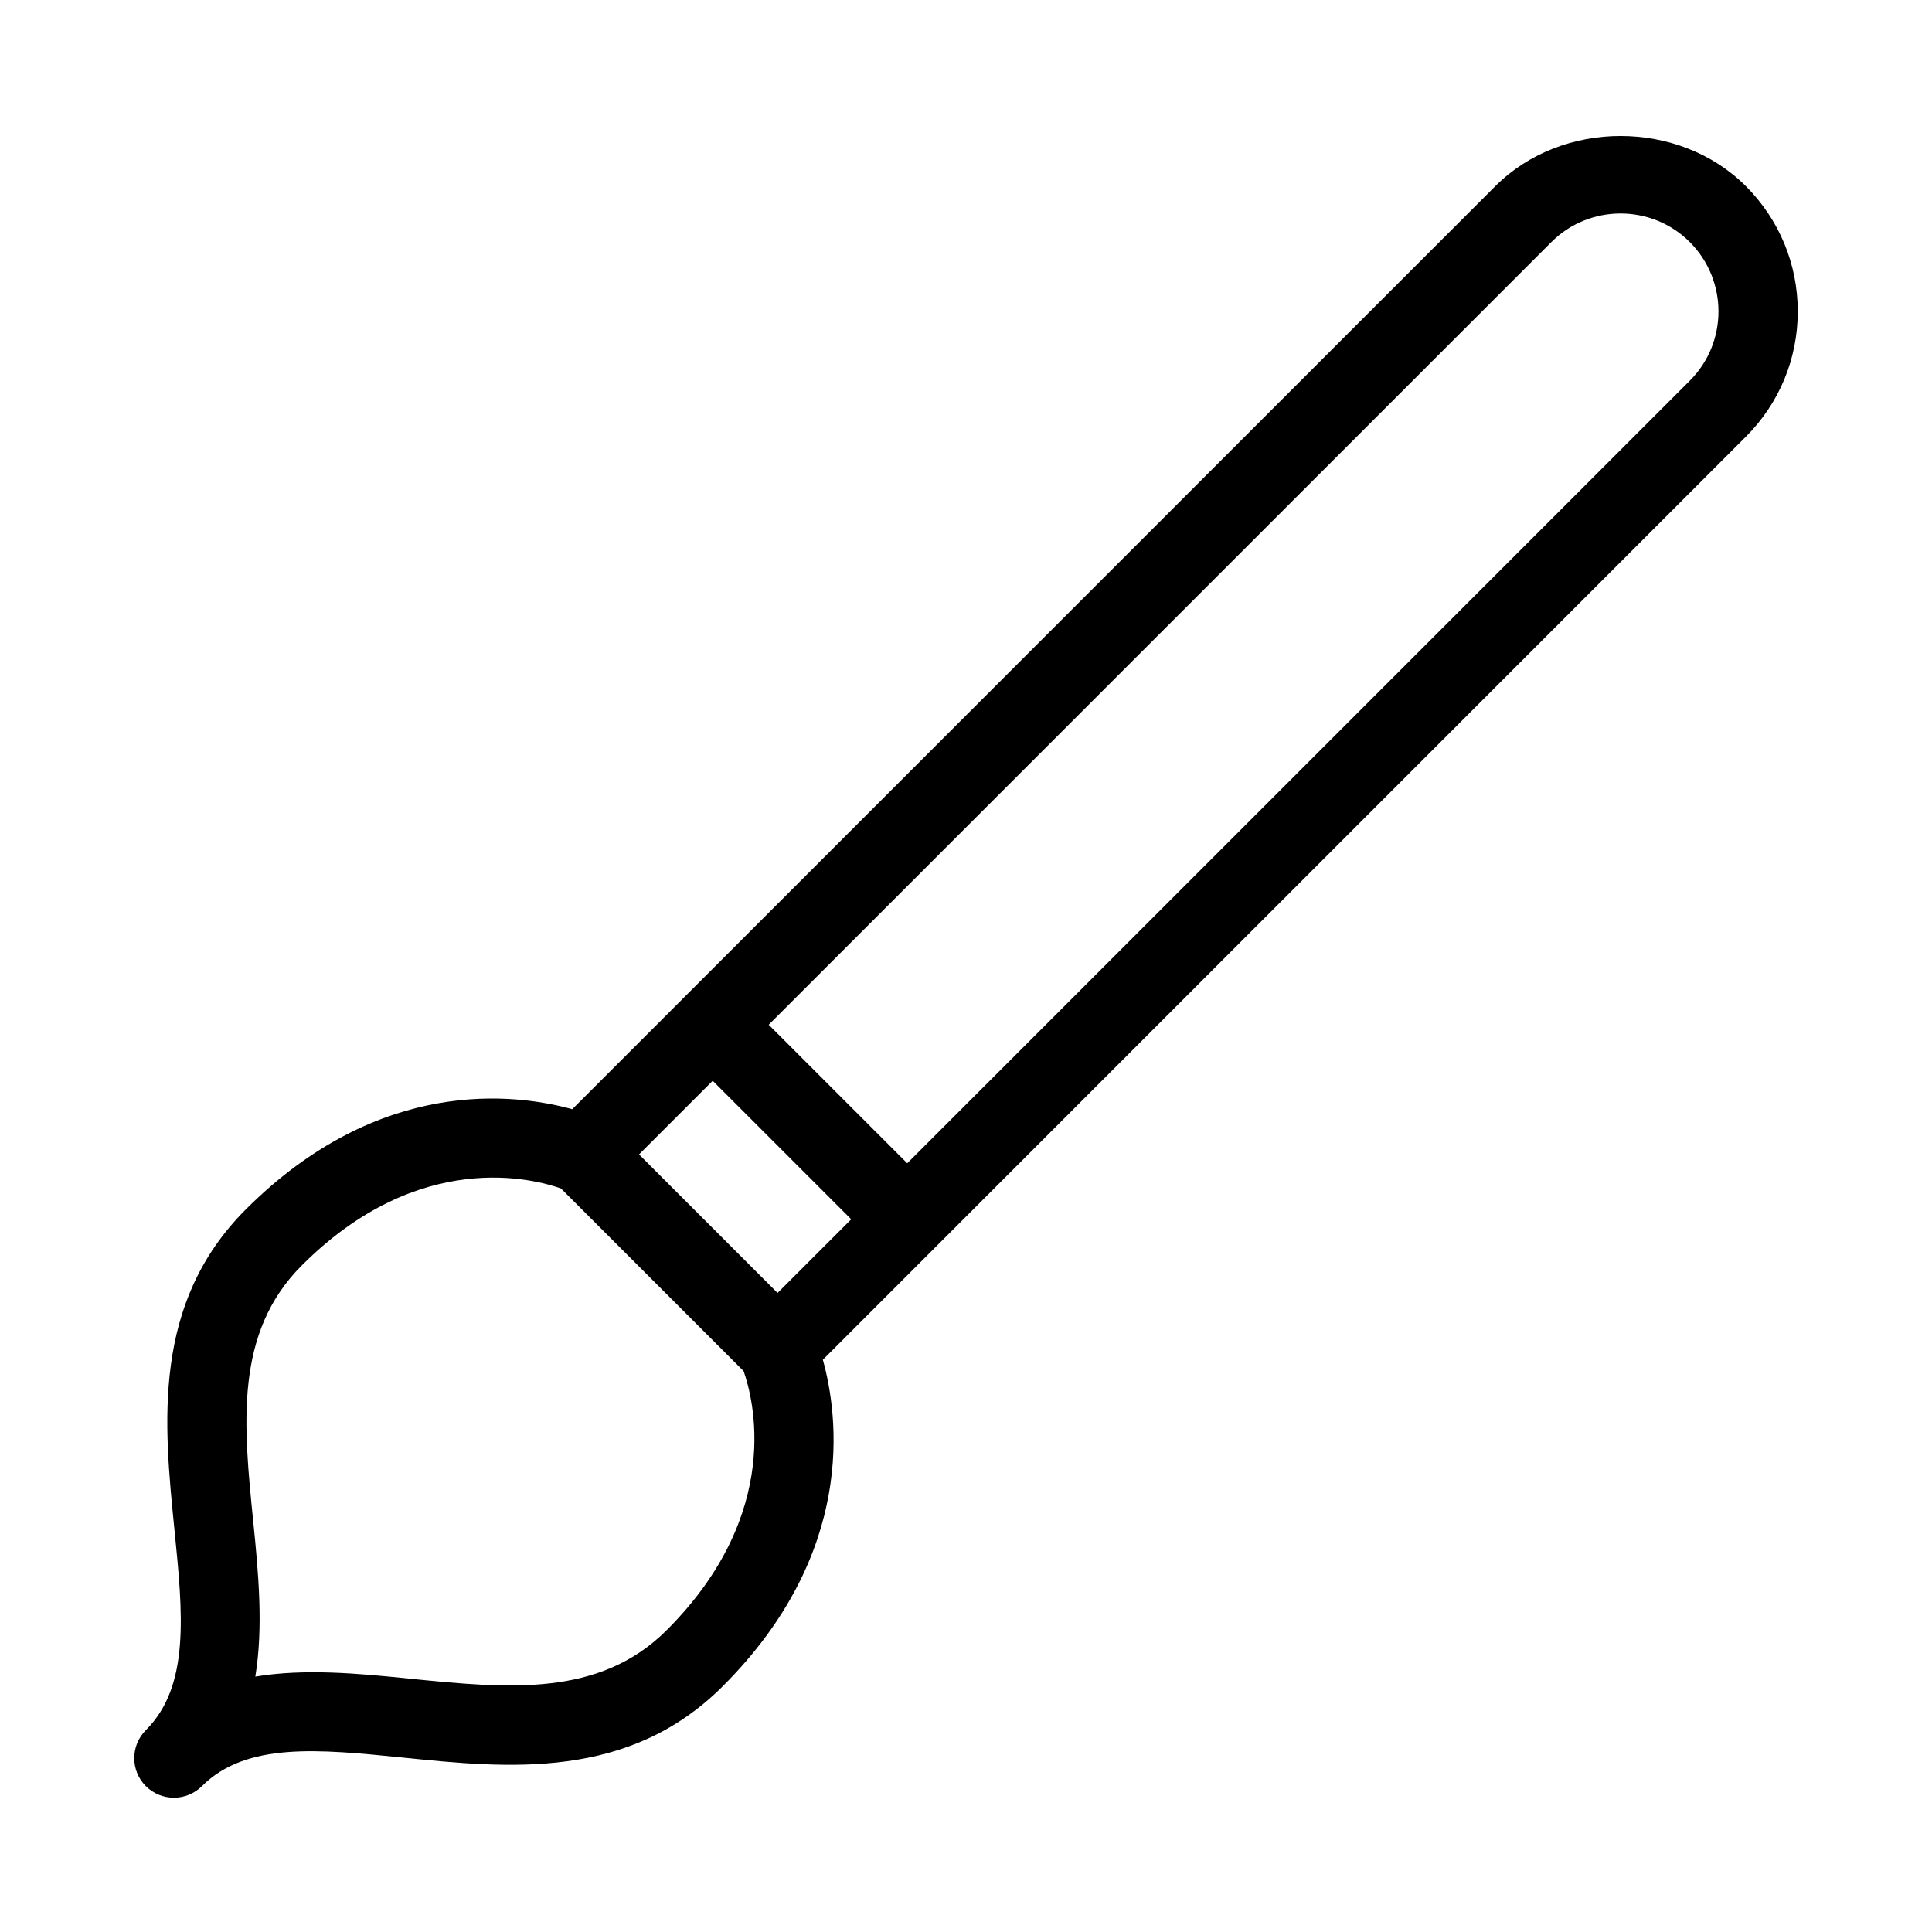
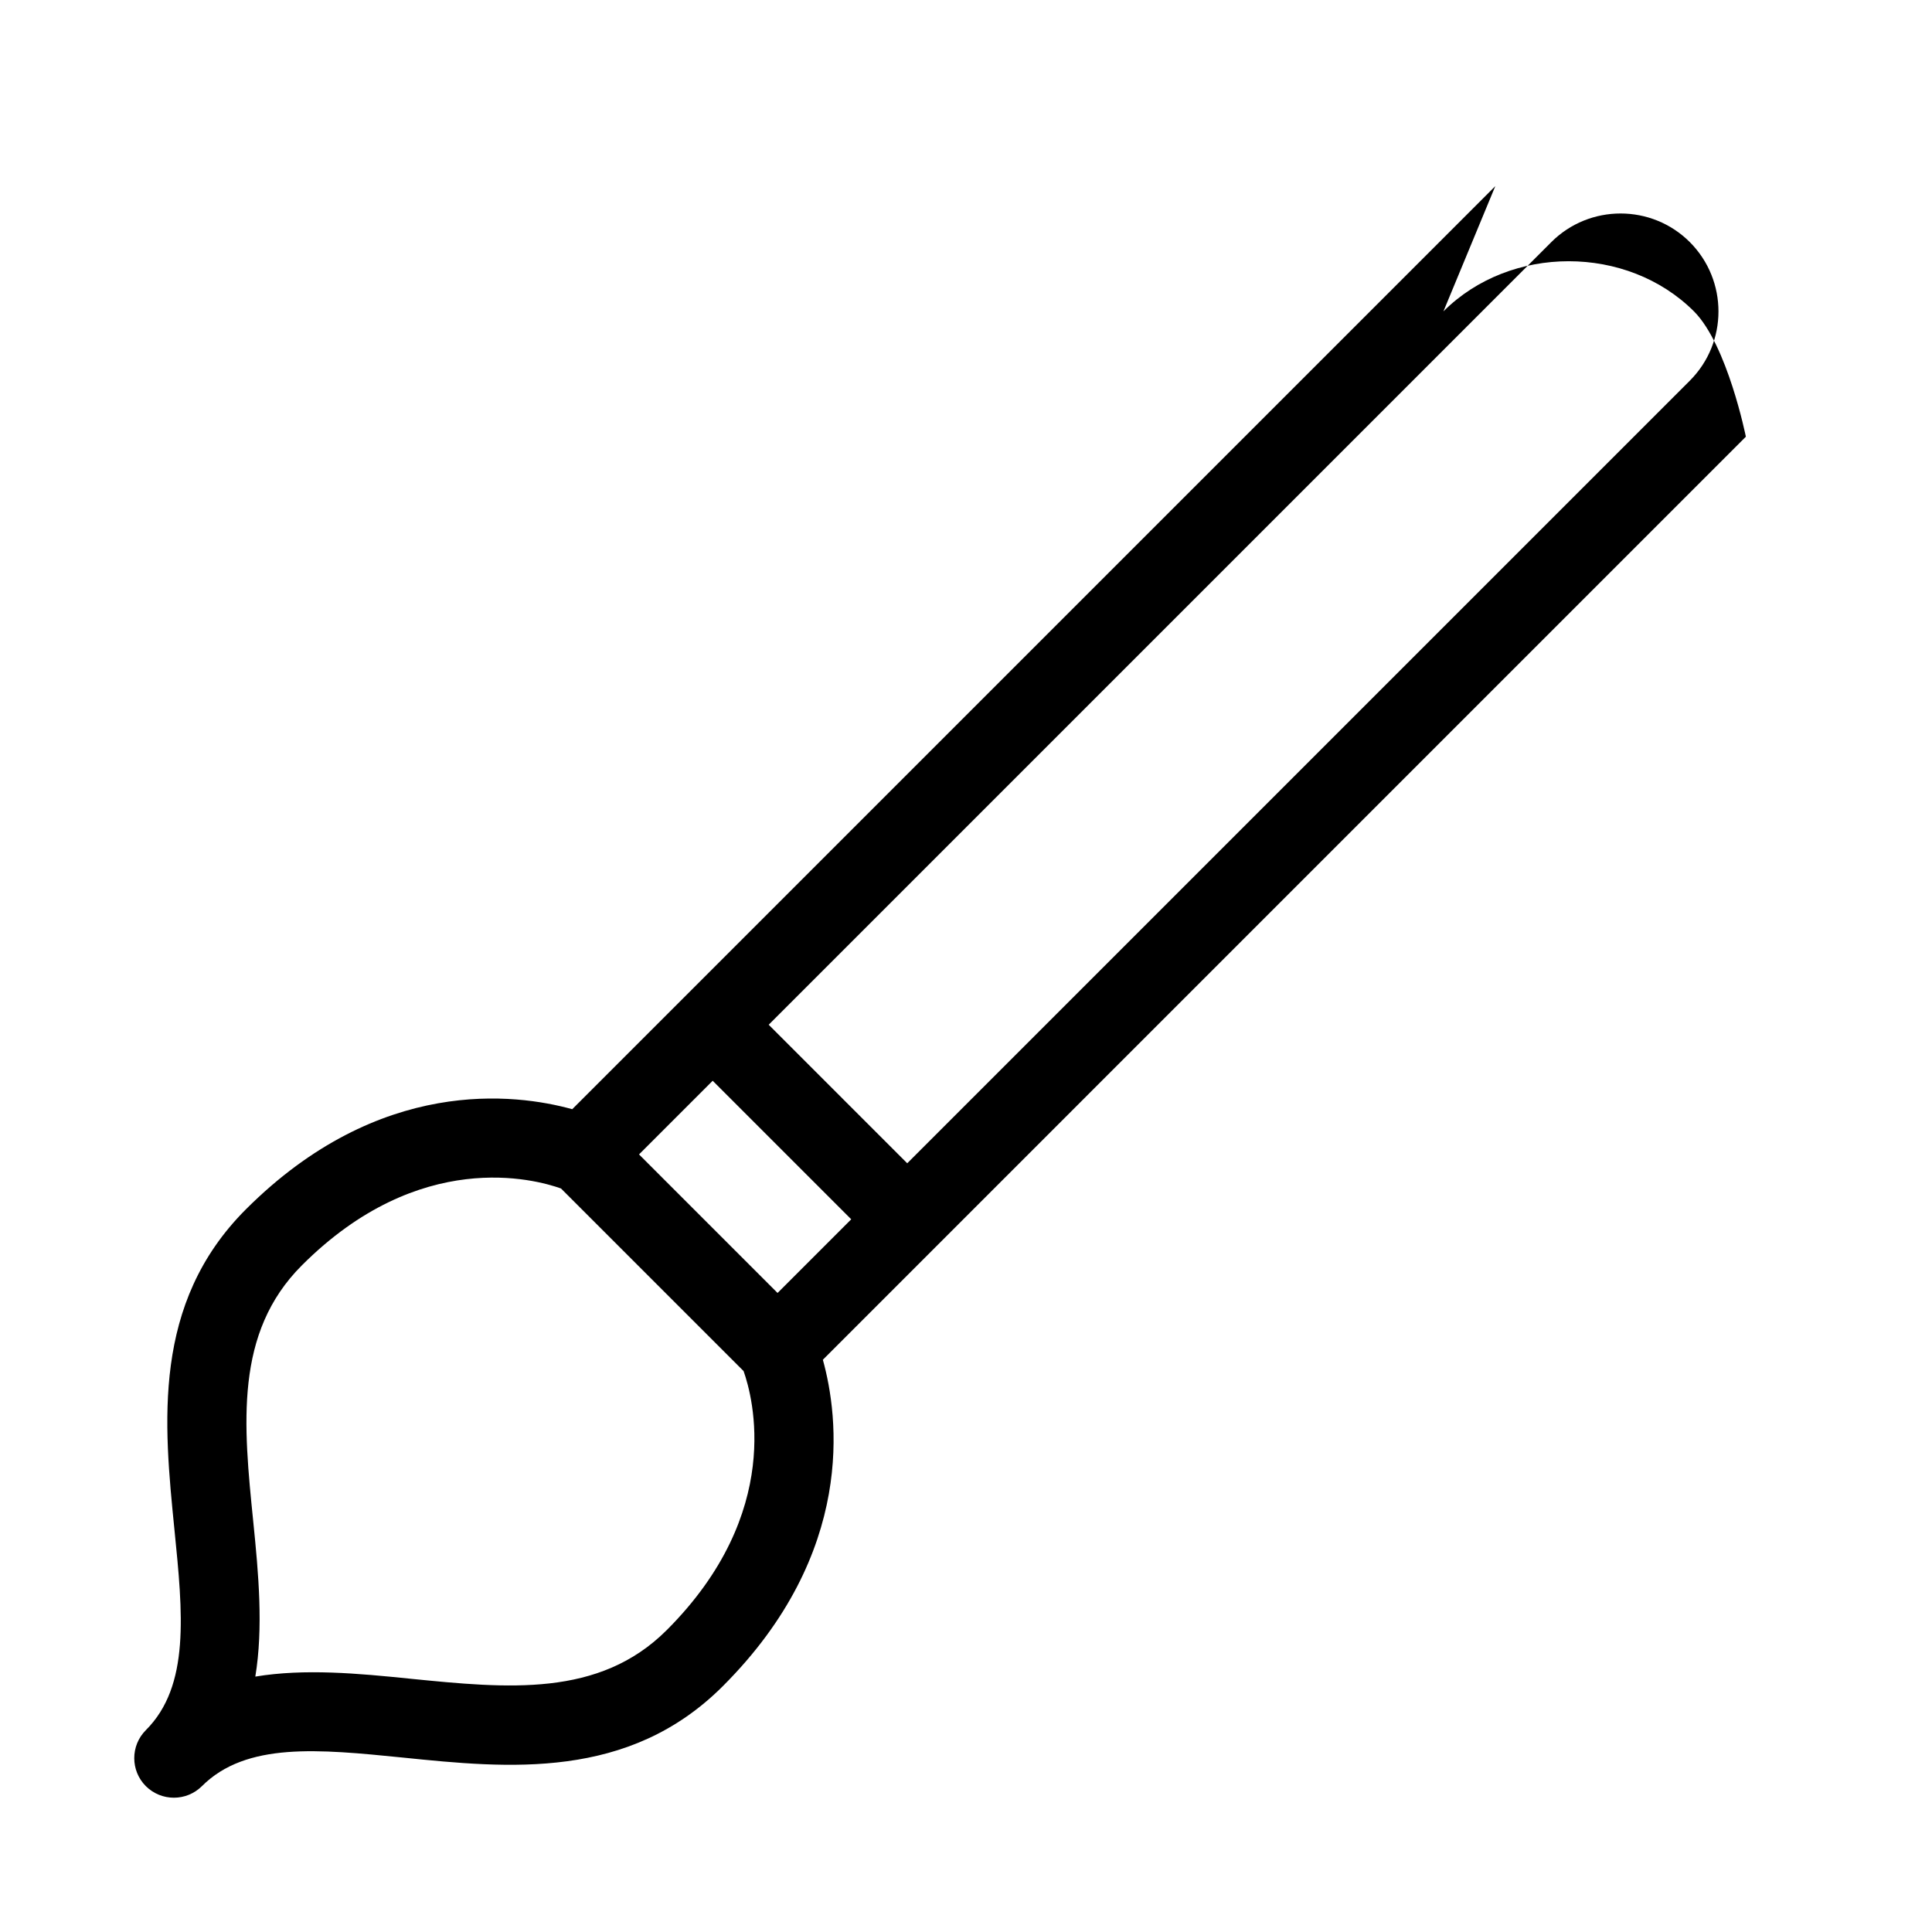
<svg xmlns="http://www.w3.org/2000/svg" fill="#000000" width="800px" height="800px" version="1.1" viewBox="144 144 512 512">
-   <path d="m540.27 193.33-244.62 244.62c-14.945-4.137-51.051-8.879-86.488 26.535-24.961 24.961-21.746 56.785-18.934 84.871 2.227 22.23 4.176 41.418-7.578 53.152-4.094 4.094-4.094 10.746 0 14.84 2.055 2.035 4.742 3.062 7.43 3.062s5.375-1.027 7.43-3.066c11.754-11.734 30.941-9.805 53.172-7.578 28.086 2.875 59.91 6.047 84.871-18.914 35.414-35.414 30.668-71.539 26.512-86.508l29.766-29.766s0.02 0 0.02-0.02 0-0.02 0.02-0.02l214.8-214.81c8.859-8.859 13.75-20.656 13.75-33.188s-4.891-24.328-13.75-33.211c-17.738-17.719-48.68-17.719-66.398 0zm-207.4 237.08 36.715 36.715-19.523 19.523-36.715-36.715zm-12.176 145.58c-17.926 17.926-42.234 15.449-67.93 12.891-13.898-1.426-28.047-2.731-41.102-0.566 2.141-13.059 0.859-27.184-0.547-41.082-2.602-25.715-5.039-50.004 12.891-67.91 31.234-31.258 61.844-22.797 68.664-20.363l48.387 48.387c2.434 6.863 10.828 37.449-20.363 68.645zm271.13-331.11-207.4 207.4-36.715-36.715 207.4-207.4c10.117-10.117 26.598-10.117 36.715 0 10.117 10.141 10.117 26.598 0 36.715z" />
+   <path d="m540.27 193.33-244.62 244.62c-14.945-4.137-51.051-8.879-86.488 26.535-24.961 24.961-21.746 56.785-18.934 84.871 2.227 22.23 4.176 41.418-7.578 53.152-4.094 4.094-4.094 10.746 0 14.84 2.055 2.035 4.742 3.062 7.43 3.062s5.375-1.027 7.43-3.066c11.754-11.734 30.941-9.805 53.172-7.578 28.086 2.875 59.91 6.047 84.871-18.914 35.414-35.414 30.668-71.539 26.512-86.508l29.766-29.766s0.02 0 0.02-0.02 0-0.02 0.02-0.02l214.8-214.81s-4.891-24.328-13.75-33.211c-17.738-17.719-48.68-17.719-66.398 0zm-207.4 237.08 36.715 36.715-19.523 19.523-36.715-36.715zm-12.176 145.58c-17.926 17.926-42.234 15.449-67.93 12.891-13.898-1.426-28.047-2.731-41.102-0.566 2.141-13.059 0.859-27.184-0.547-41.082-2.602-25.715-5.039-50.004 12.891-67.91 31.234-31.258 61.844-22.797 68.664-20.363l48.387 48.387c2.434 6.863 10.828 37.449-20.363 68.645zm271.13-331.11-207.4 207.4-36.715-36.715 207.4-207.4c10.117-10.117 26.598-10.117 36.715 0 10.117 10.141 10.117 26.598 0 36.715z" />
</svg>